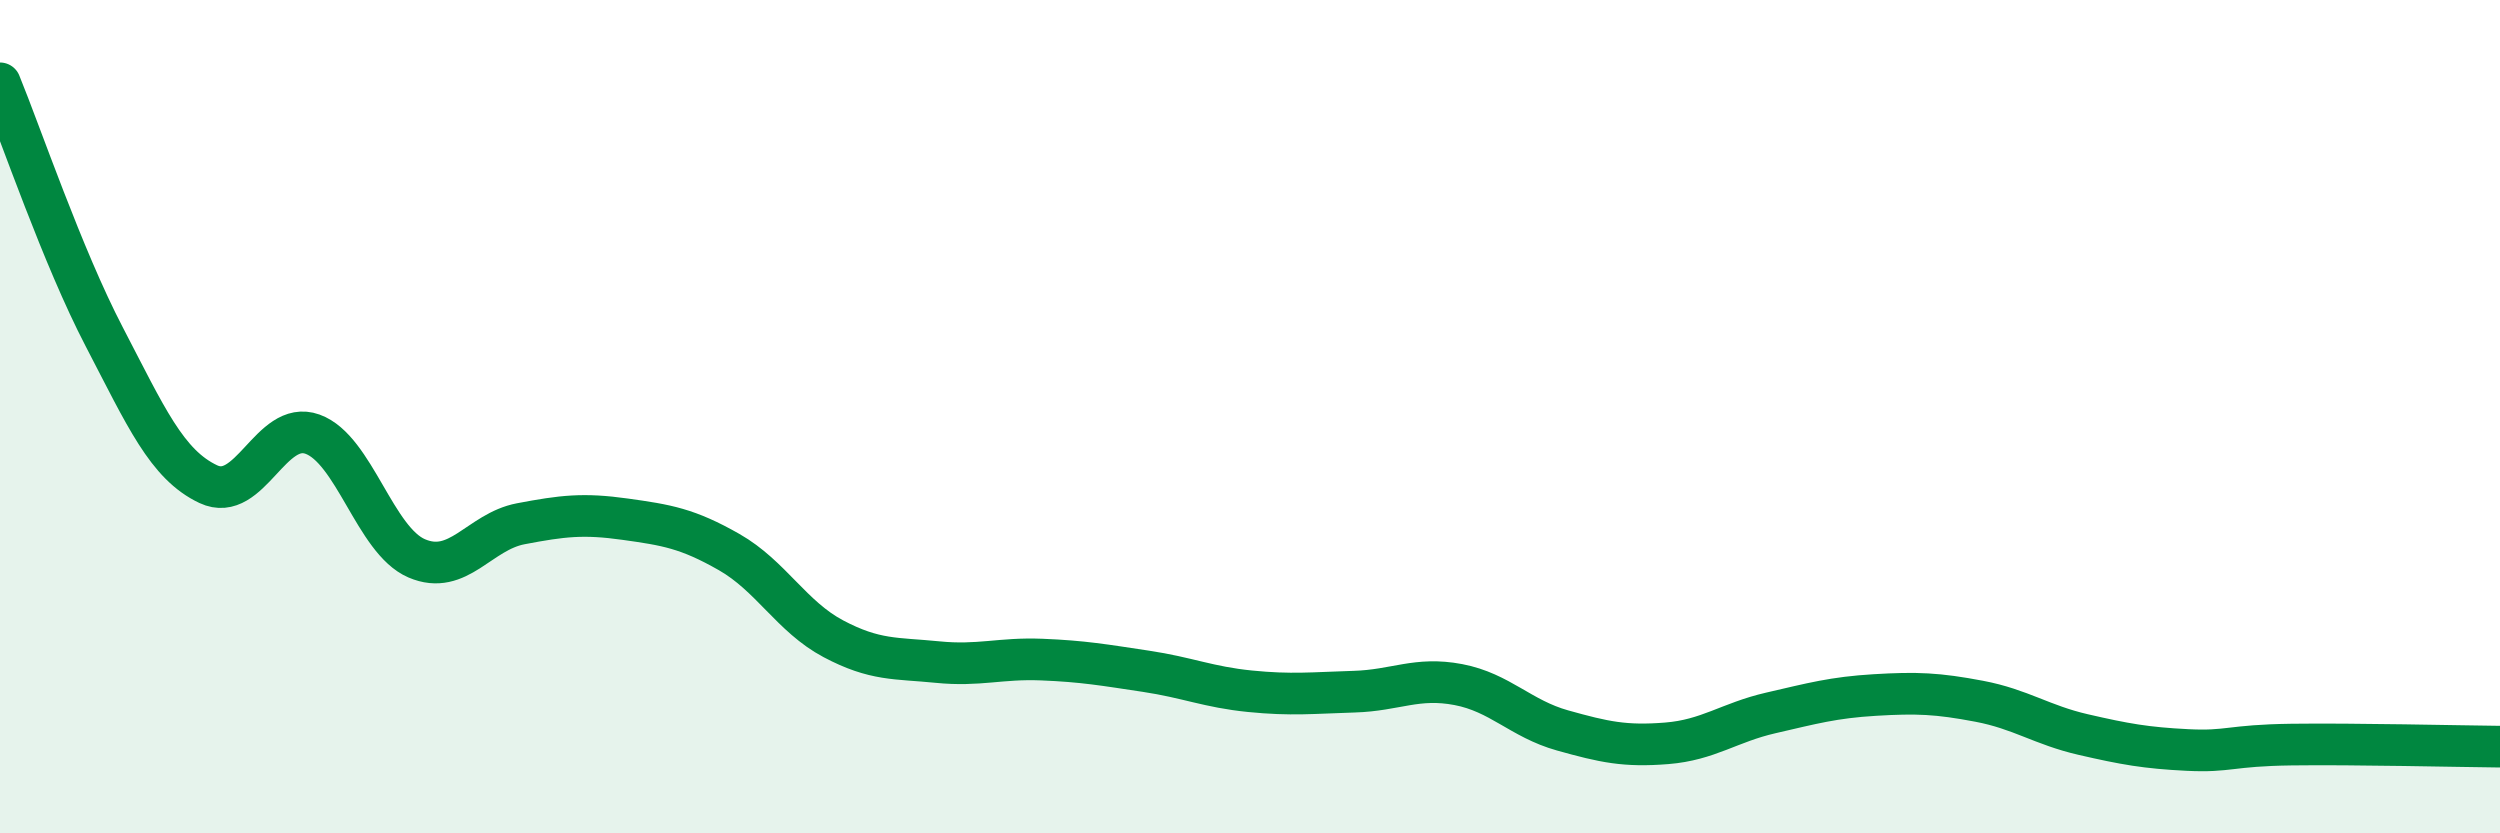
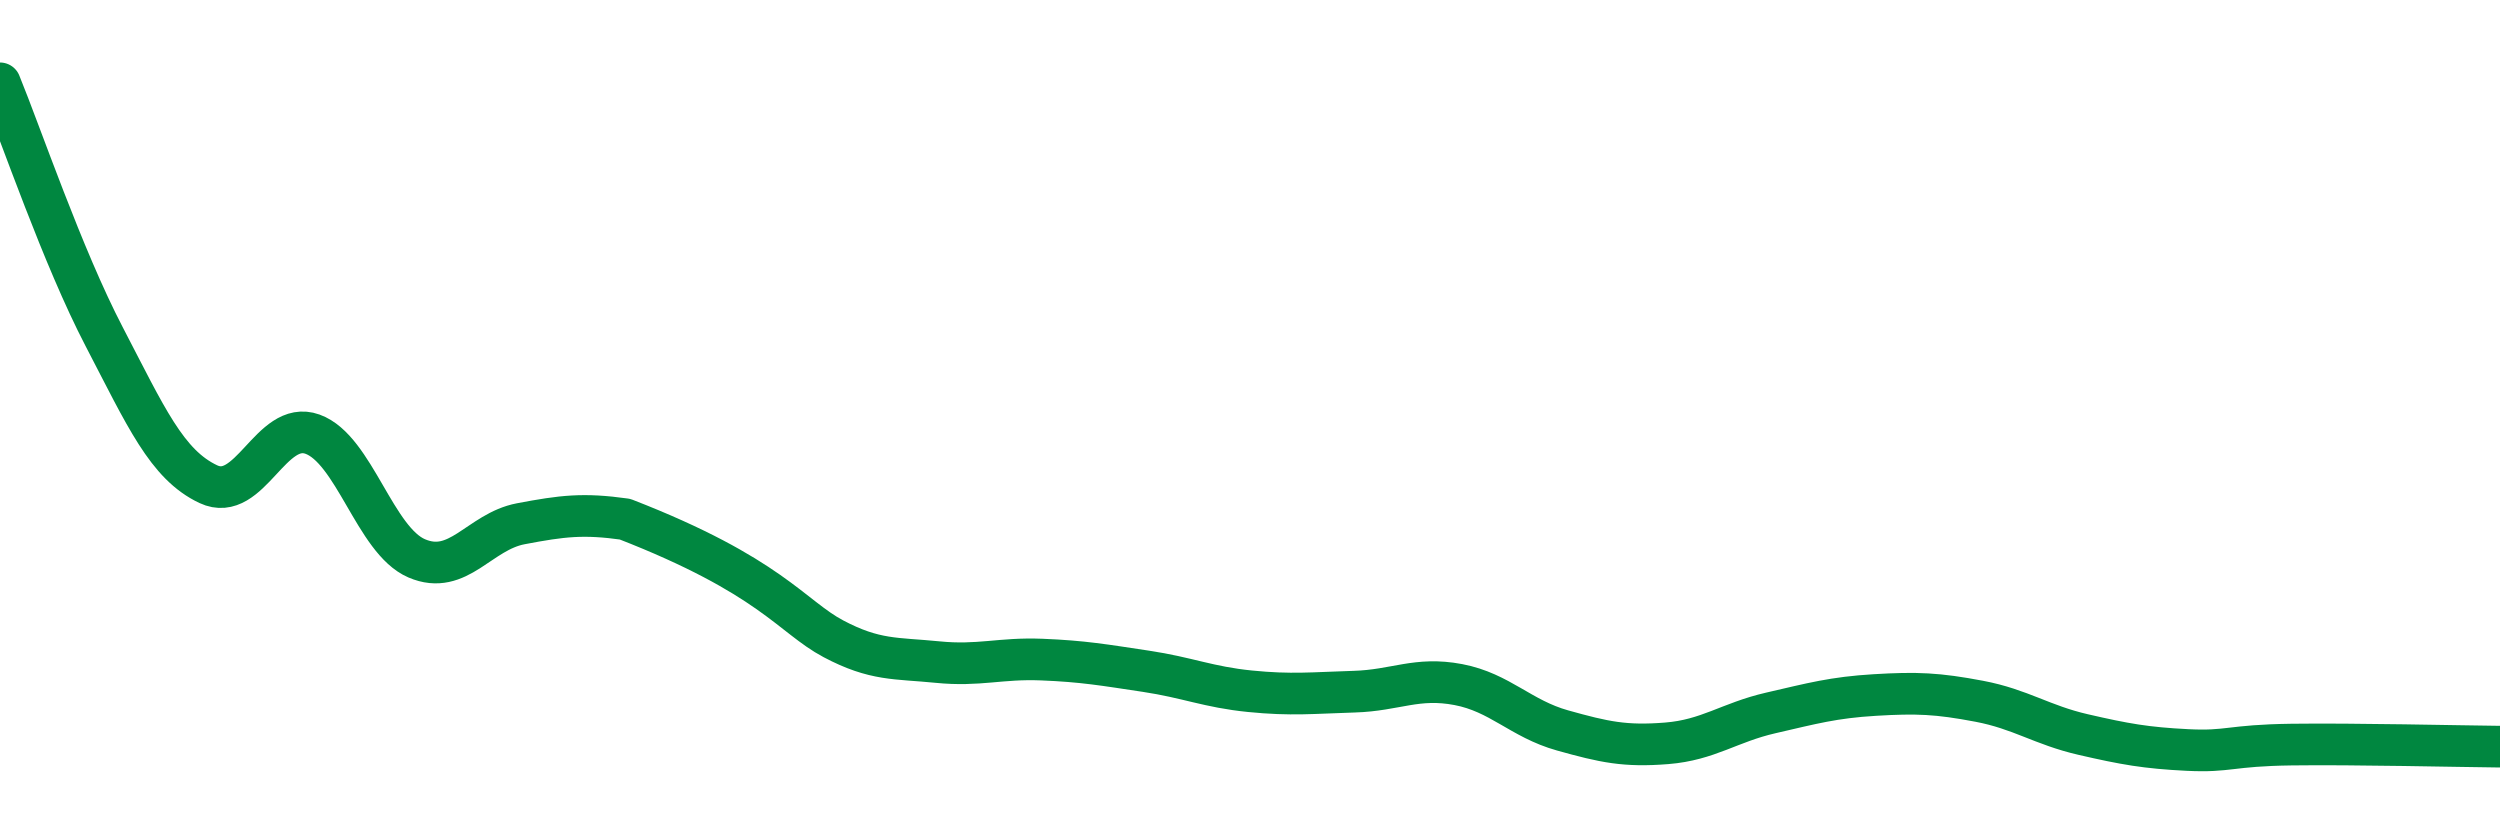
<svg xmlns="http://www.w3.org/2000/svg" width="60" height="20" viewBox="0 0 60 20">
-   <path d="M 0,2 C 0.5,3.22 1.5,6.16 2.5,8.08 C 3.5,10 4,11.15 5,11.62 C 6,12.09 6.5,10.06 7.5,10.42 C 8.5,10.78 9,12.97 10,13.4 C 11,13.83 11.5,12.76 12.5,12.57 C 13.5,12.38 14,12.32 15,12.46 C 16,12.6 16.5,12.68 17.5,13.25 C 18.5,13.82 19,14.8 20,15.33 C 21,15.86 21.5,15.79 22.5,15.89 C 23.5,15.99 24,15.79 25,15.83 C 26,15.87 26.5,15.96 27.5,16.11 C 28.5,16.26 29,16.49 30,16.59 C 31,16.69 31.5,16.63 32.5,16.6 C 33.5,16.57 34,16.24 35,16.43 C 36,16.62 36.5,17.25 37.5,17.53 C 38.5,17.81 39,17.92 40,17.84 C 41,17.76 41.5,17.34 42.5,17.11 C 43.5,16.88 44,16.74 45,16.68 C 46,16.62 46.5,16.64 47.5,16.83 C 48.5,17.02 49,17.4 50,17.63 C 51,17.86 51.5,17.95 52.5,18 C 53.5,18.05 53.5,17.89 55,17.87 C 56.5,17.85 59,17.91 60,17.92L60 20L0 20Z" fill="#008740" opacity="0.1" stroke-linecap="round" stroke-linejoin="round" />
-   <path d="M 0,2 C 0.5,3.22 1.5,6.16 2.5,8.08 C 3.5,10 4,11.15 5,11.62 C 6,12.09 6.5,10.06 7.5,10.42 C 8.5,10.78 9,12.97 10,13.4 C 11,13.83 11.5,12.76 12.5,12.57 C 13.5,12.38 14,12.32 15,12.46 C 16,12.6 16.5,12.68 17.5,13.25 C 18.5,13.82 19,14.8 20,15.33 C 21,15.86 21.5,15.79 22.5,15.89 C 23.5,15.99 24,15.79 25,15.83 C 26,15.87 26.5,15.96 27.5,16.11 C 28.5,16.26 29,16.49 30,16.59 C 31,16.69 31.5,16.63 32.5,16.6 C 33.5,16.57 34,16.24 35,16.43 C 36,16.62 36.5,17.25 37.5,17.53 C 38.5,17.81 39,17.92 40,17.84 C 41,17.76 41.5,17.34 42.5,17.11 C 43.5,16.88 44,16.74 45,16.68 C 46,16.62 46.5,16.64 47.5,16.83 C 48.5,17.02 49,17.4 50,17.63 C 51,17.86 51.5,17.95 52.5,18 C 53.5,18.05 53.5,17.89 55,17.87 C 56.5,17.85 59,17.91 60,17.92" stroke="#008740" stroke-width="1" fill="none" stroke-linecap="round" stroke-linejoin="round" />
+   <path d="M 0,2 C 0.5,3.22 1.5,6.16 2.5,8.08 C 3.5,10 4,11.15 5,11.62 C 6,12.09 6.5,10.06 7.5,10.42 C 8.5,10.78 9,12.97 10,13.4 C 11,13.83 11.5,12.76 12.5,12.57 C 13.5,12.38 14,12.32 15,12.46 C 18.5,13.82 19,14.8 20,15.33 C 21,15.86 21.5,15.79 22.5,15.89 C 23.5,15.99 24,15.79 25,15.83 C 26,15.87 26.5,15.96 27.5,16.11 C 28.5,16.26 29,16.49 30,16.59 C 31,16.69 31.5,16.63 32.5,16.6 C 33.5,16.57 34,16.24 35,16.43 C 36,16.62 36.5,17.25 37.5,17.53 C 38.5,17.81 39,17.92 40,17.84 C 41,17.76 41.5,17.34 42.5,17.11 C 43.5,16.88 44,16.74 45,16.68 C 46,16.62 46.5,16.64 47.5,16.83 C 48.5,17.02 49,17.4 50,17.63 C 51,17.86 51.5,17.95 52.5,18 C 53.5,18.05 53.5,17.89 55,17.87 C 56.5,17.85 59,17.91 60,17.92" stroke="#008740" stroke-width="1" fill="none" stroke-linecap="round" stroke-linejoin="round" />
</svg>